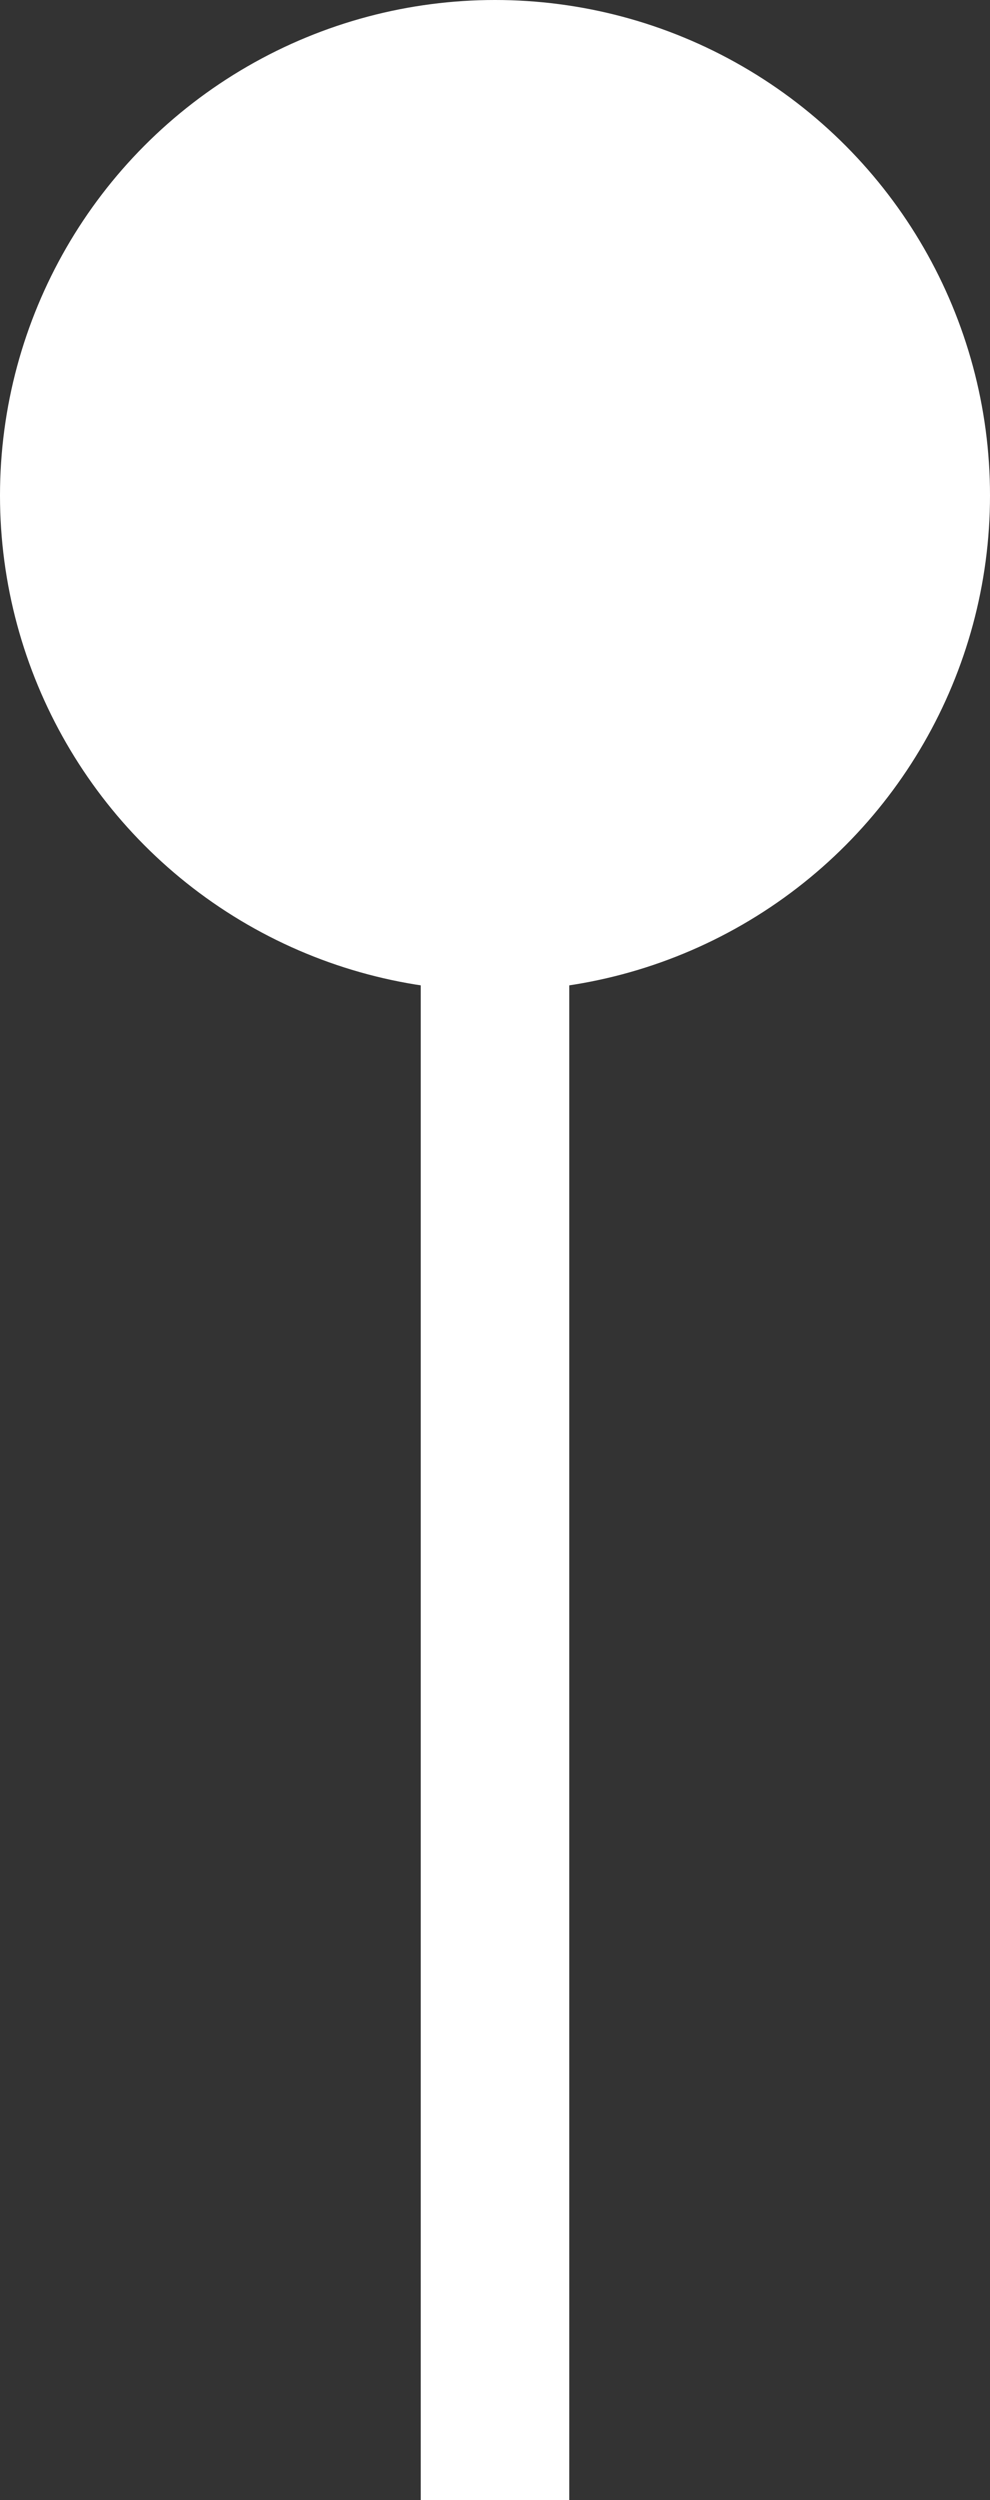
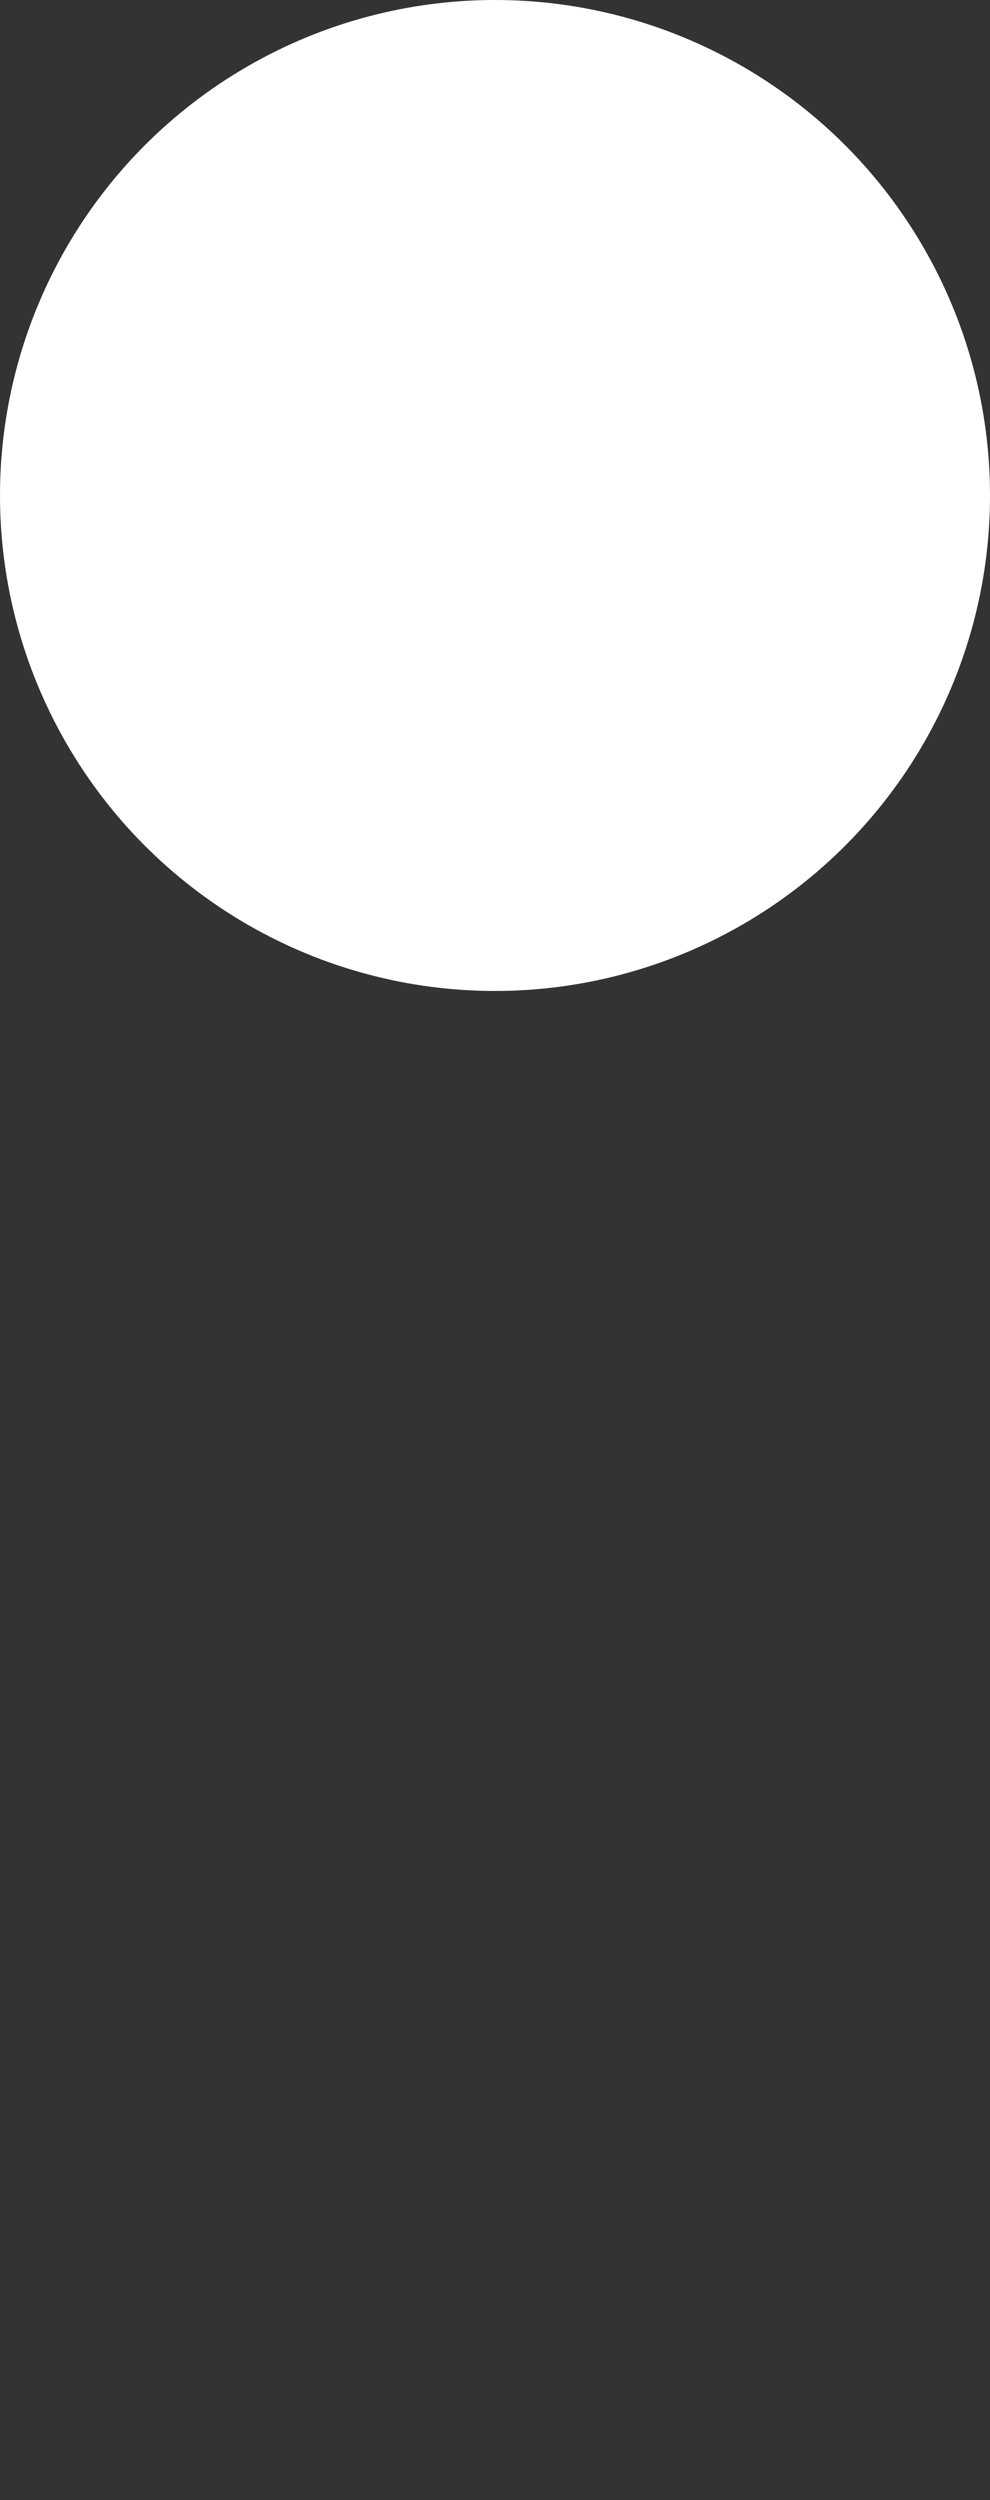
<svg xmlns="http://www.w3.org/2000/svg" width="10" height="25.229" viewBox="0 0 10 25.229">
  <rect x="0" y="0" width="10" height="25.229" fill="#333333" stroke="none" />
  <defs>
    <clipPath id="clip-path">
      <rect id="Rectangle_94" data-name="Rectangle 94" width="1.5" height="20.229" fill="#fff" stroke="#fff" stroke-width="4" />
    </clipPath>
  </defs>
  <g id="Group_1870" data-name="Group 1870" transform="translate(-329 -3675)">
    <g id="Group_1869" data-name="Group 1869" transform="translate(333.25 3680)">
      <g id="Group_189" data-name="Group 189" transform="translate(0 0)" clip-path="url(#clip-path)">
-         <line id="Line_4" data-name="Line 4" y2="20.229" transform="translate(0.75 0)" fill="none" stroke="#fff" stroke-miterlimit="10" stroke-width="4" />
-       </g>
+         </g>
    </g>
    <circle id="Ellipse_39" data-name="Ellipse 39" cx="5" cy="5" r="5" transform="translate(329 3675)" fill="#fff" />
  </g>
</svg>